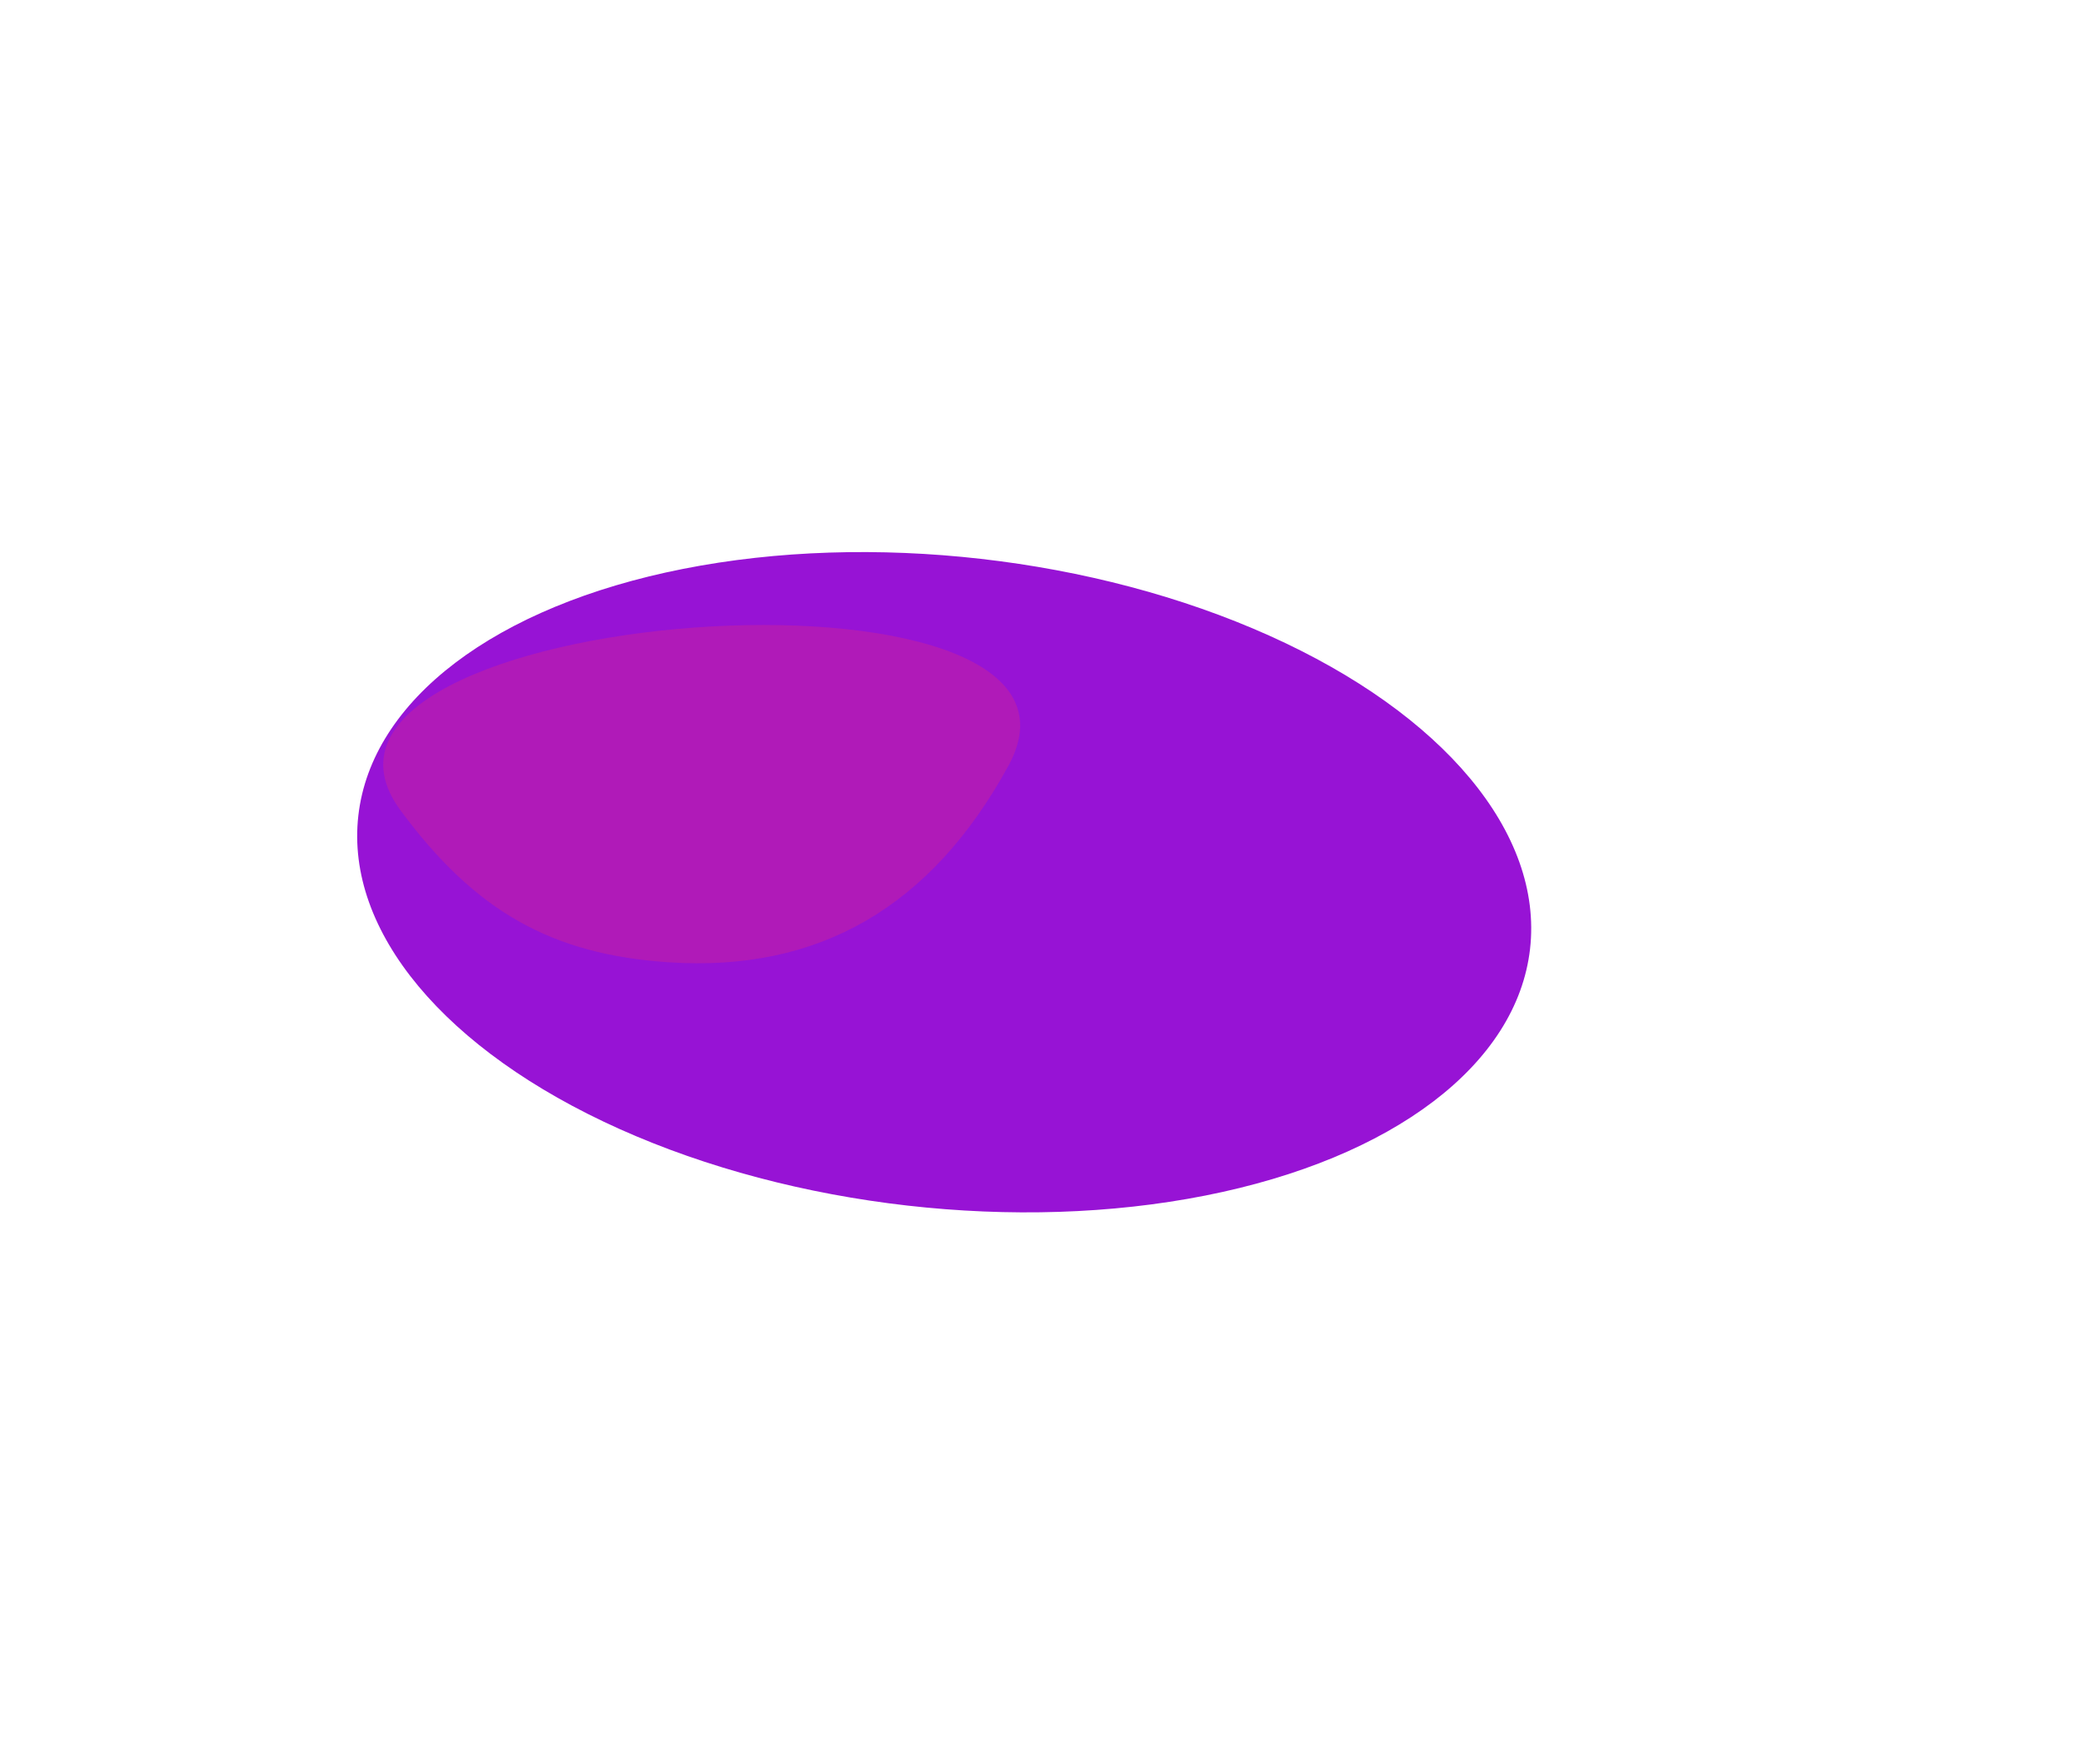
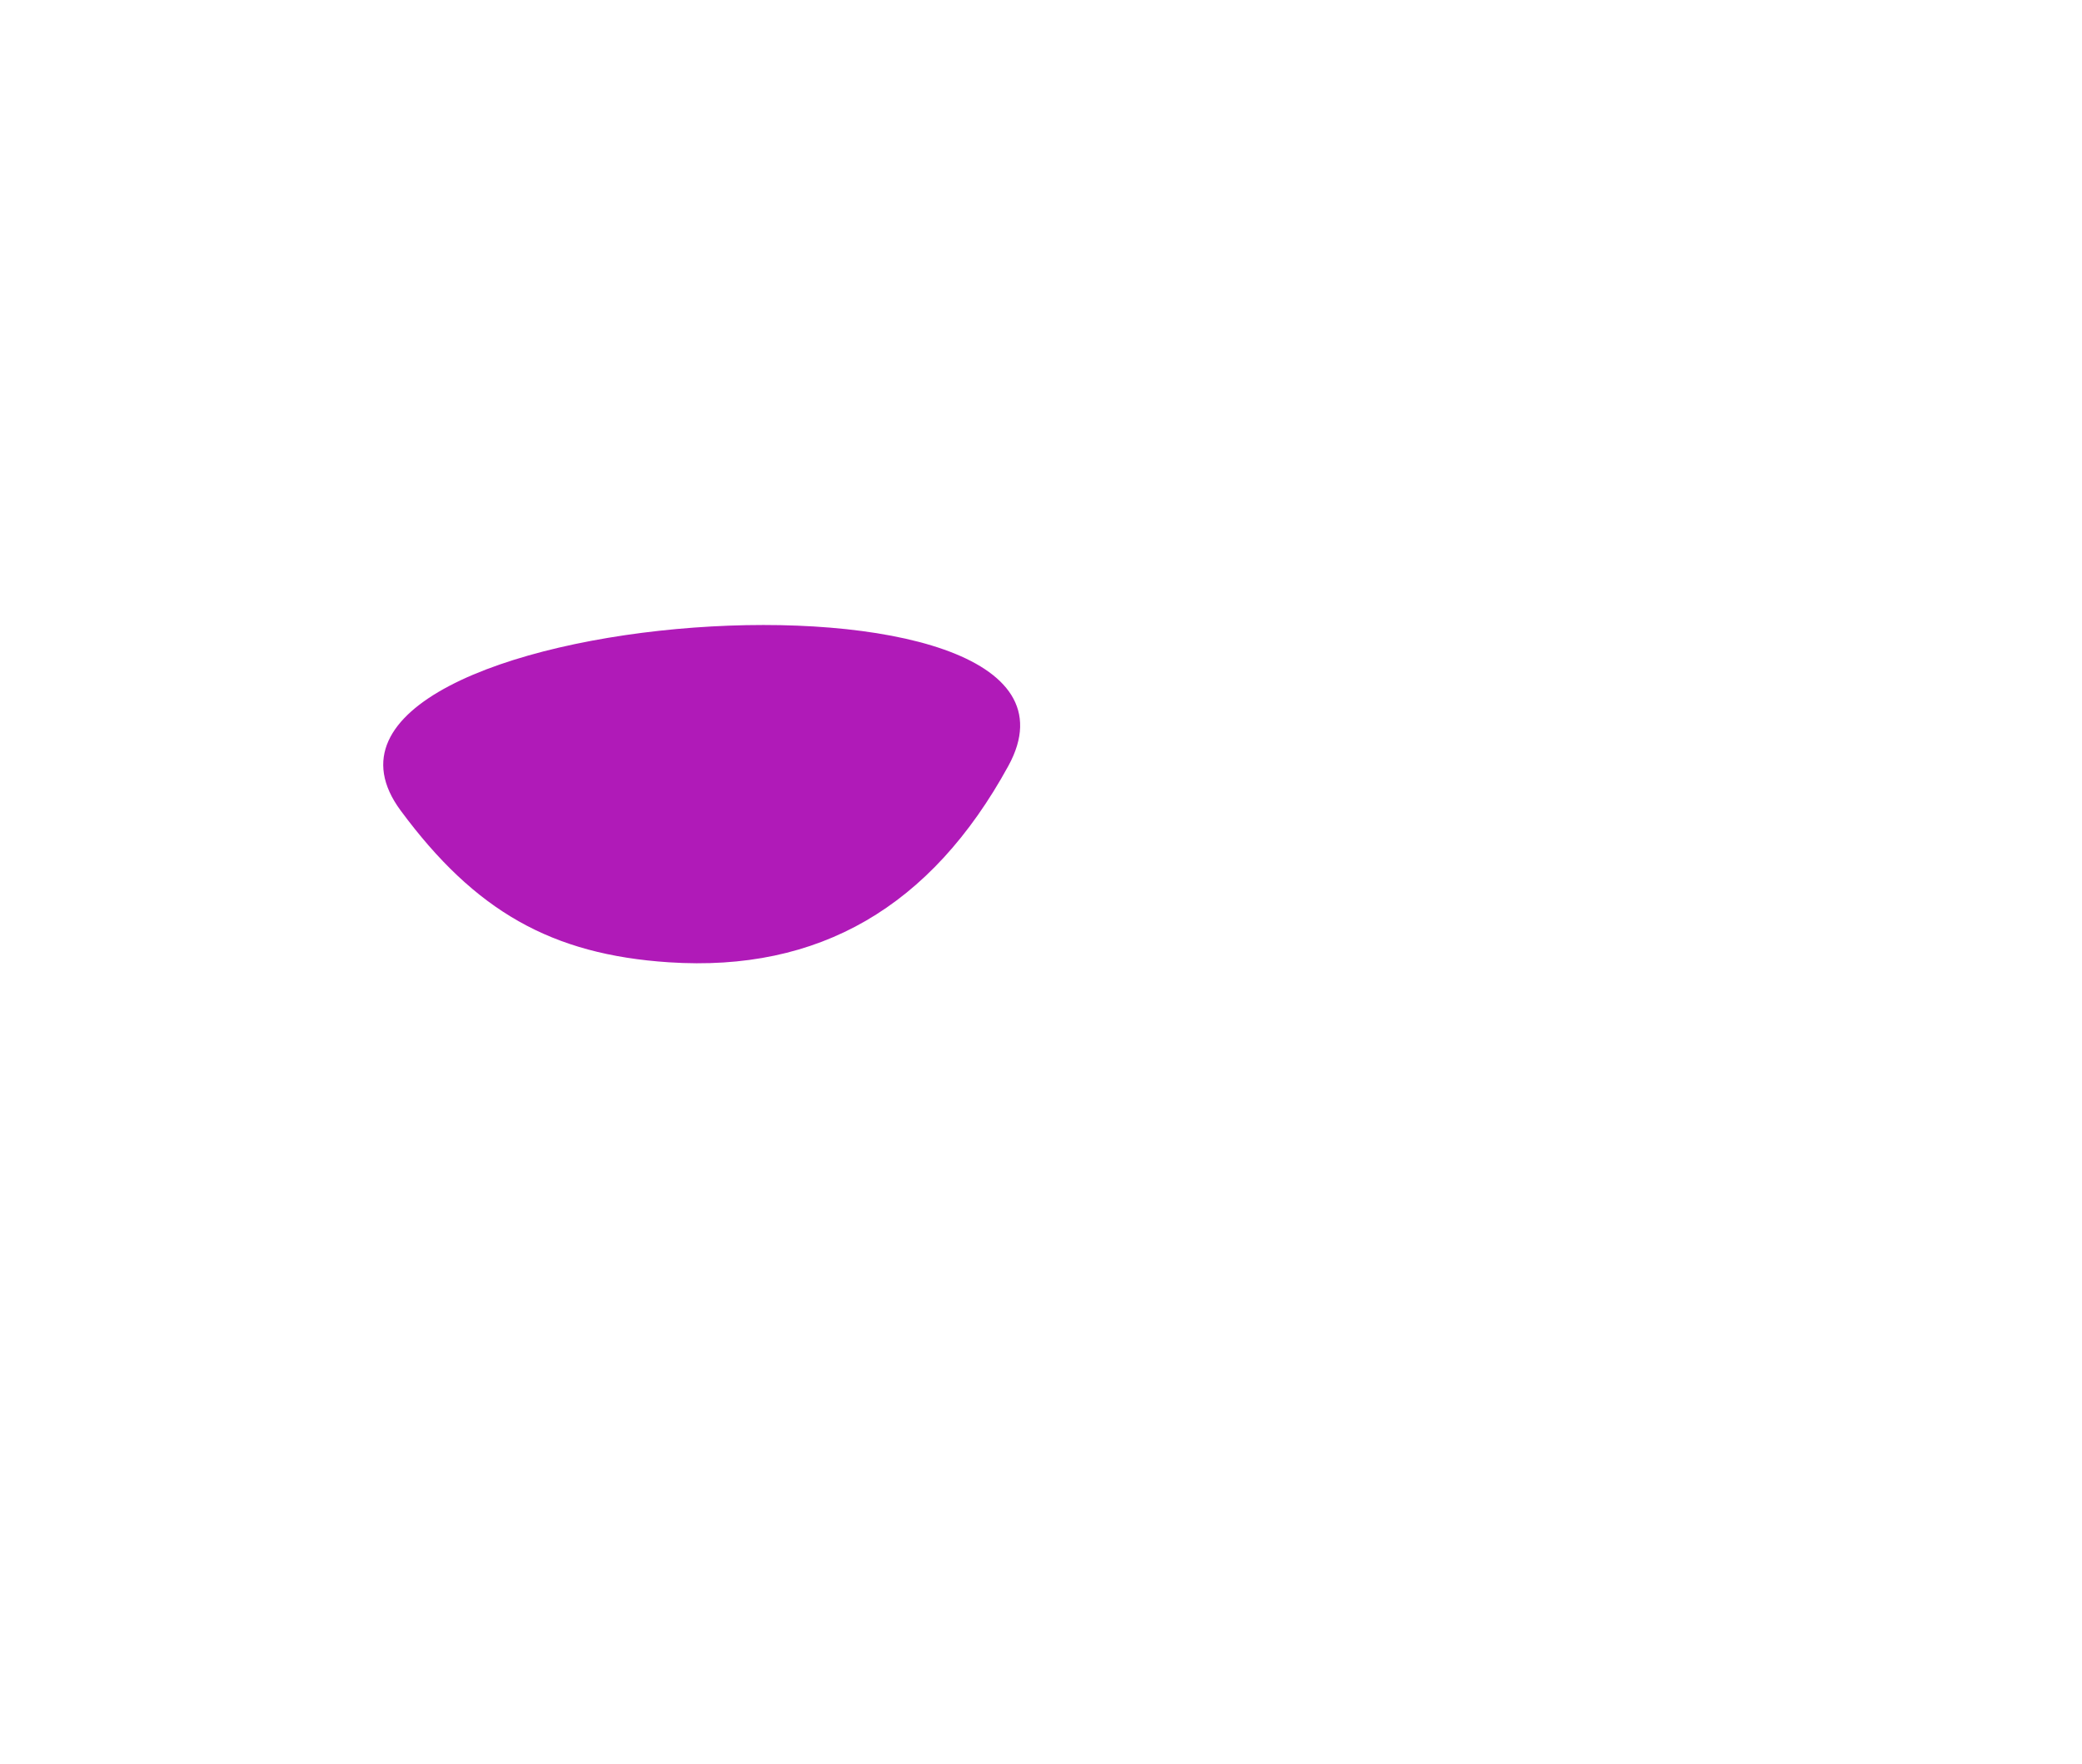
<svg xmlns="http://www.w3.org/2000/svg" class="price-section-bg2" width="1133" height="960" viewBox="0 0 1133 960" fill="none">
  <g filter="url(#filter0_f_6579_6430)">
-     <ellipse cx="320.744" cy="177.018" rx="320.744" ry="177.018" transform="matrix(0.994 0.113 0.113 -0.994 175 619.773)" fill="#9713D5" />
-   </g>
+     </g>
  <g filter="url(#filter1_f_6579_6430)">
    <path d="M364.041 523.635C300.212 519.436 258.553 495.875 218.033 441.057C135.946 330.007 615.545 294.73 548.752 416.731C506.639 493.655 445.57 528.999 364.041 523.635Z" fill="#B01AB8" />
  </g>
  <defs>
    <filter id="filter0_f_6579_6430" x="-105.655" y="0.48" width="1238.66" height="959.223" filterUnits="userSpaceOnUse" color-interpolation-filters="sRGB">
      <feFlood flood-opacity="0" result="BackgroundImageFix" />
      <feBlend mode="normal" in="SourceGraphic" in2="BackgroundImageFix" result="shape" />
      <feGaussianBlur stdDeviation="150" result="effect1_foregroundBlur_6579_6430" />
    </filter>
    <filter id="filter1_f_6579_6430" x="8.548" y="140.09" width="746.608" height="584.074" filterUnits="userSpaceOnUse" color-interpolation-filters="sRGB">
      <feFlood flood-opacity="0" result="BackgroundImageFix" />
      <feBlend mode="normal" in="SourceGraphic" in2="BackgroundImageFix" result="shape" />
      <feGaussianBlur stdDeviation="100" result="effect1_foregroundBlur_6579_6430" />
    </filter>
  </defs>
</svg>